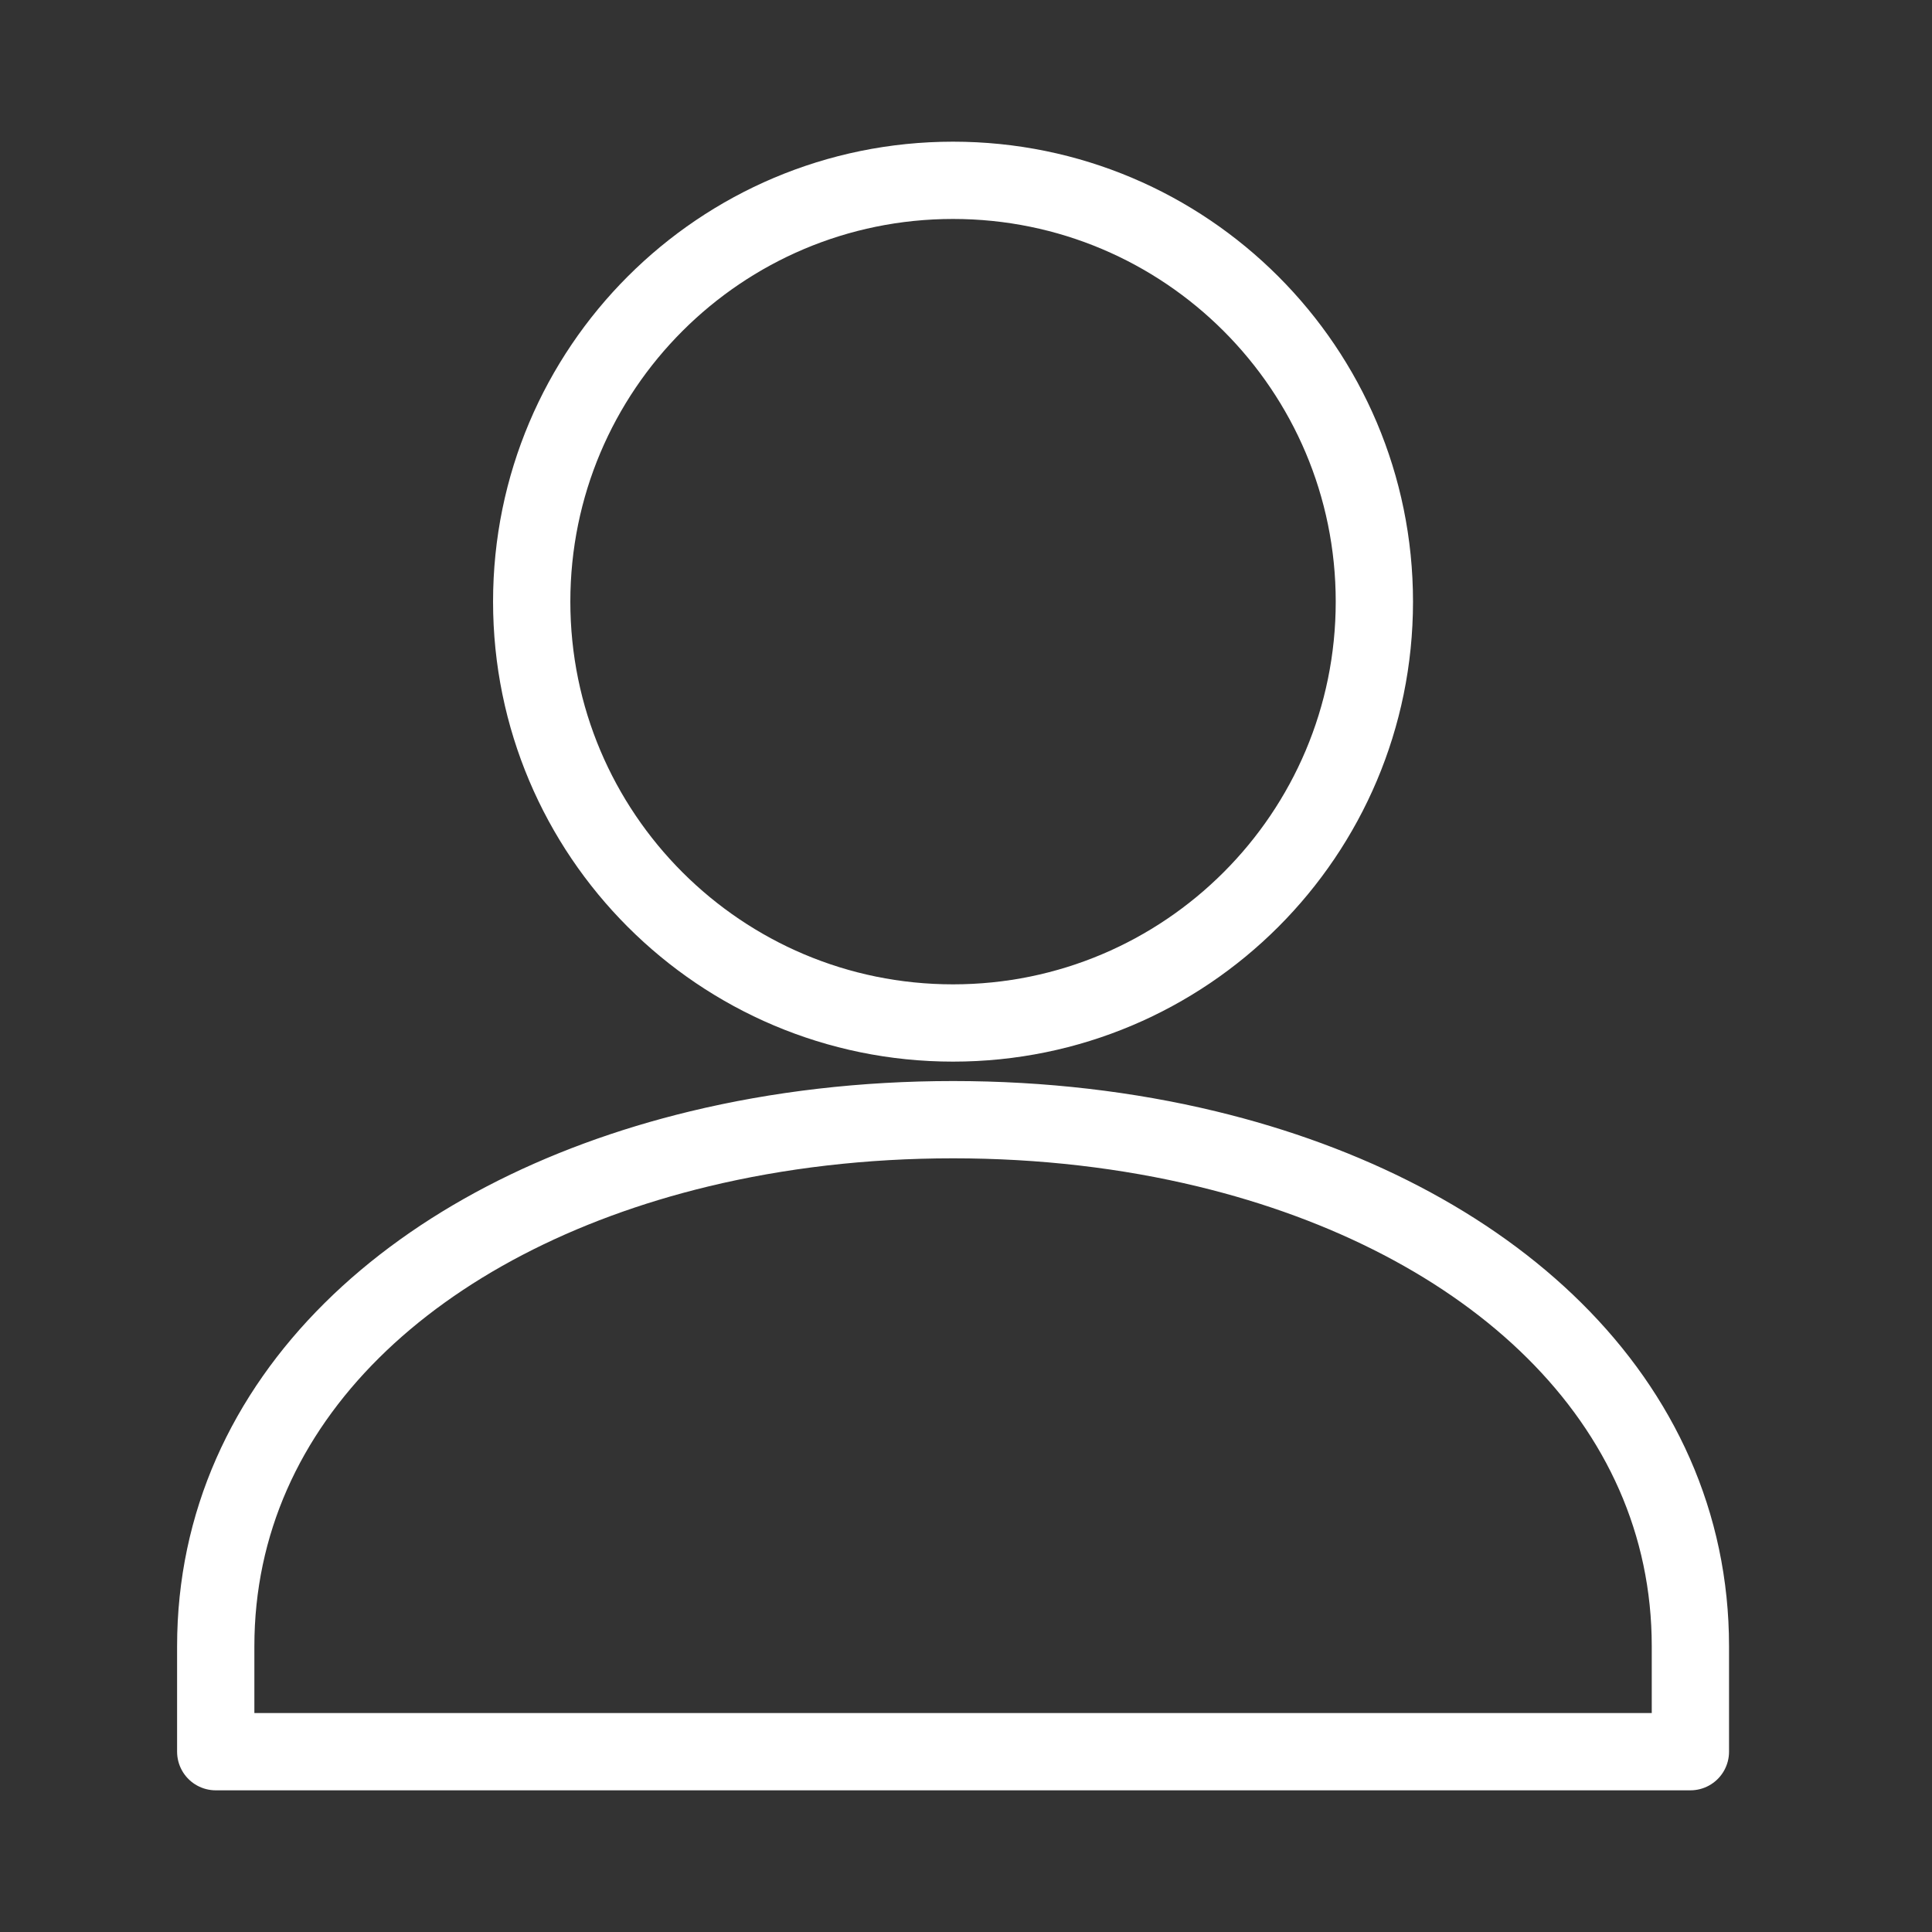
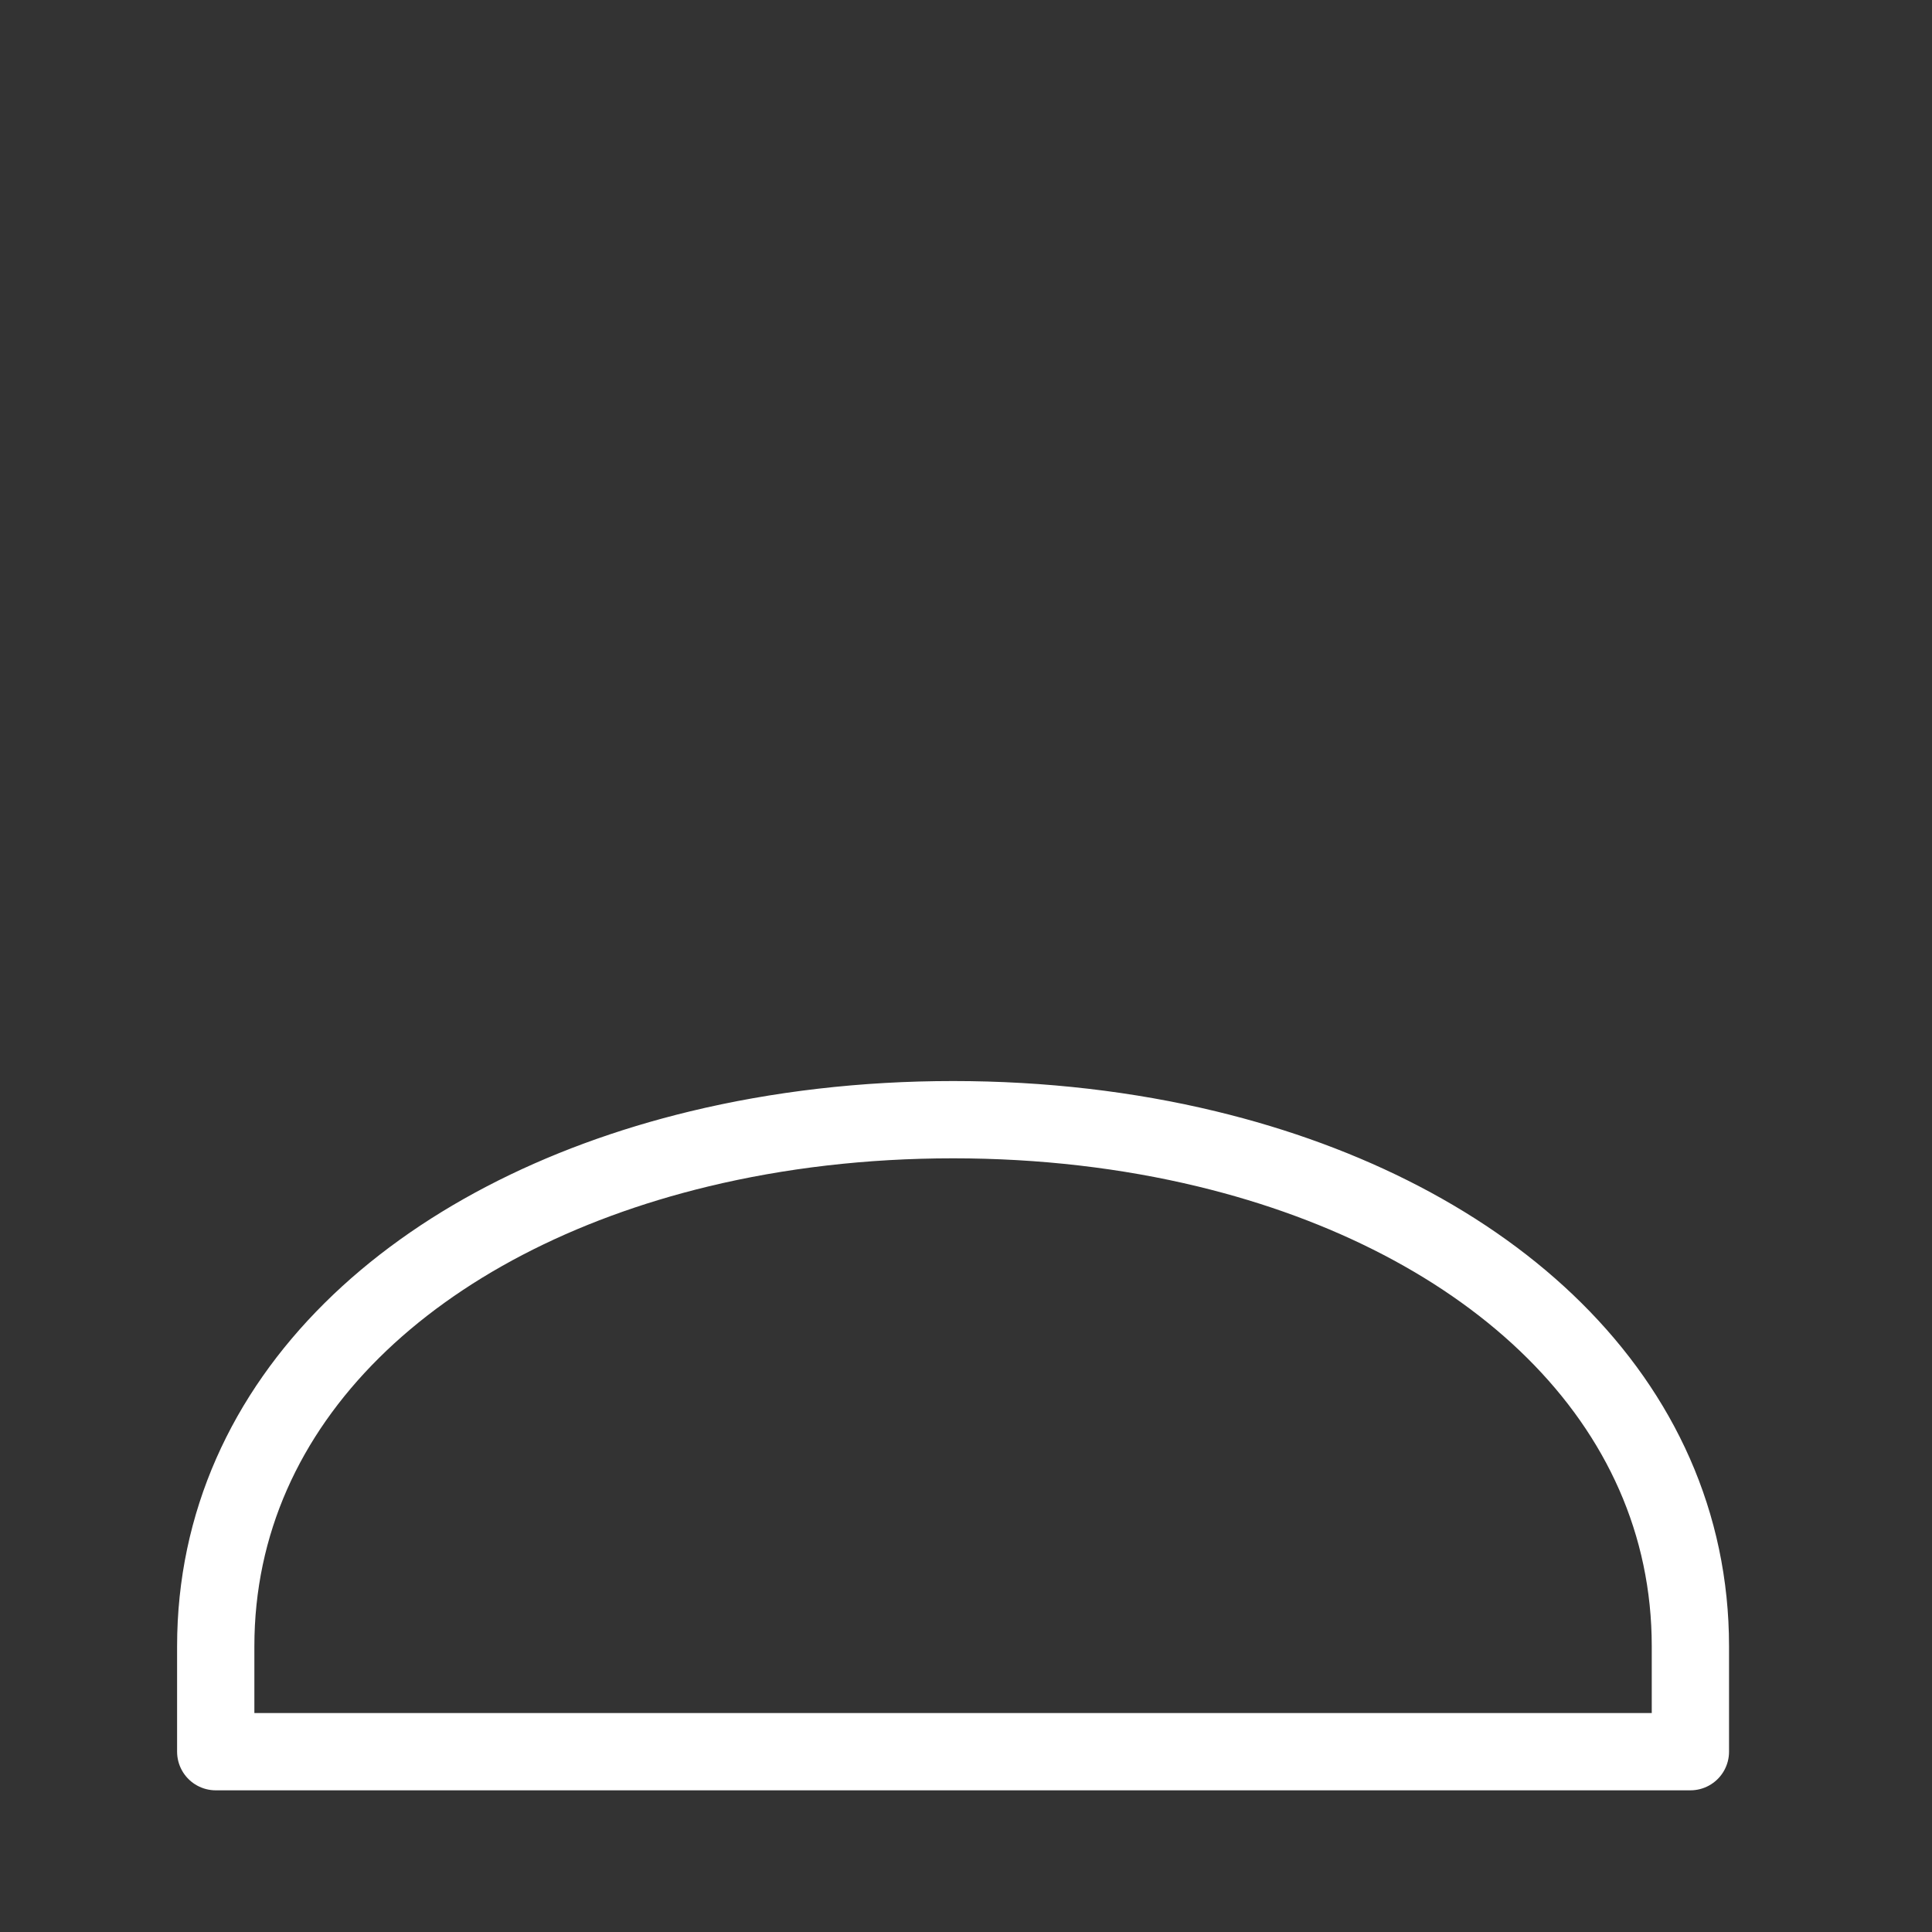
<svg xmlns="http://www.w3.org/2000/svg" fill="none" height="240" viewBox="0 0 240 240" width="240">
  <rect x="0" y="0" width="240" height="240" fill="#333333" stroke="none" />
  <g stroke="#fff" stroke-linecap="round" stroke-linejoin="round" stroke-width="9.6">
    <path d="m118.394 139.091c-11.081 0-21.702 1.255-31.533 3.629-35.051 8.463-60.062 31.139-60.062 61.795v13.085h183.188v-13.085c0-30.656-25.011-53.332-60.062-61.795-9.831-2.374-20.452-3.629-31.532-3.629z" />
-     <path d="m170.729 74.739c0 28.907-23.434 52.34-52.34 52.34-28.906 0-52.339-23.433-52.339-52.34 0-28.906 23.433-52.339 52.339-52.339 28.906 0 52.34 23.433 52.34 52.339z" />
  </g>
</svg>